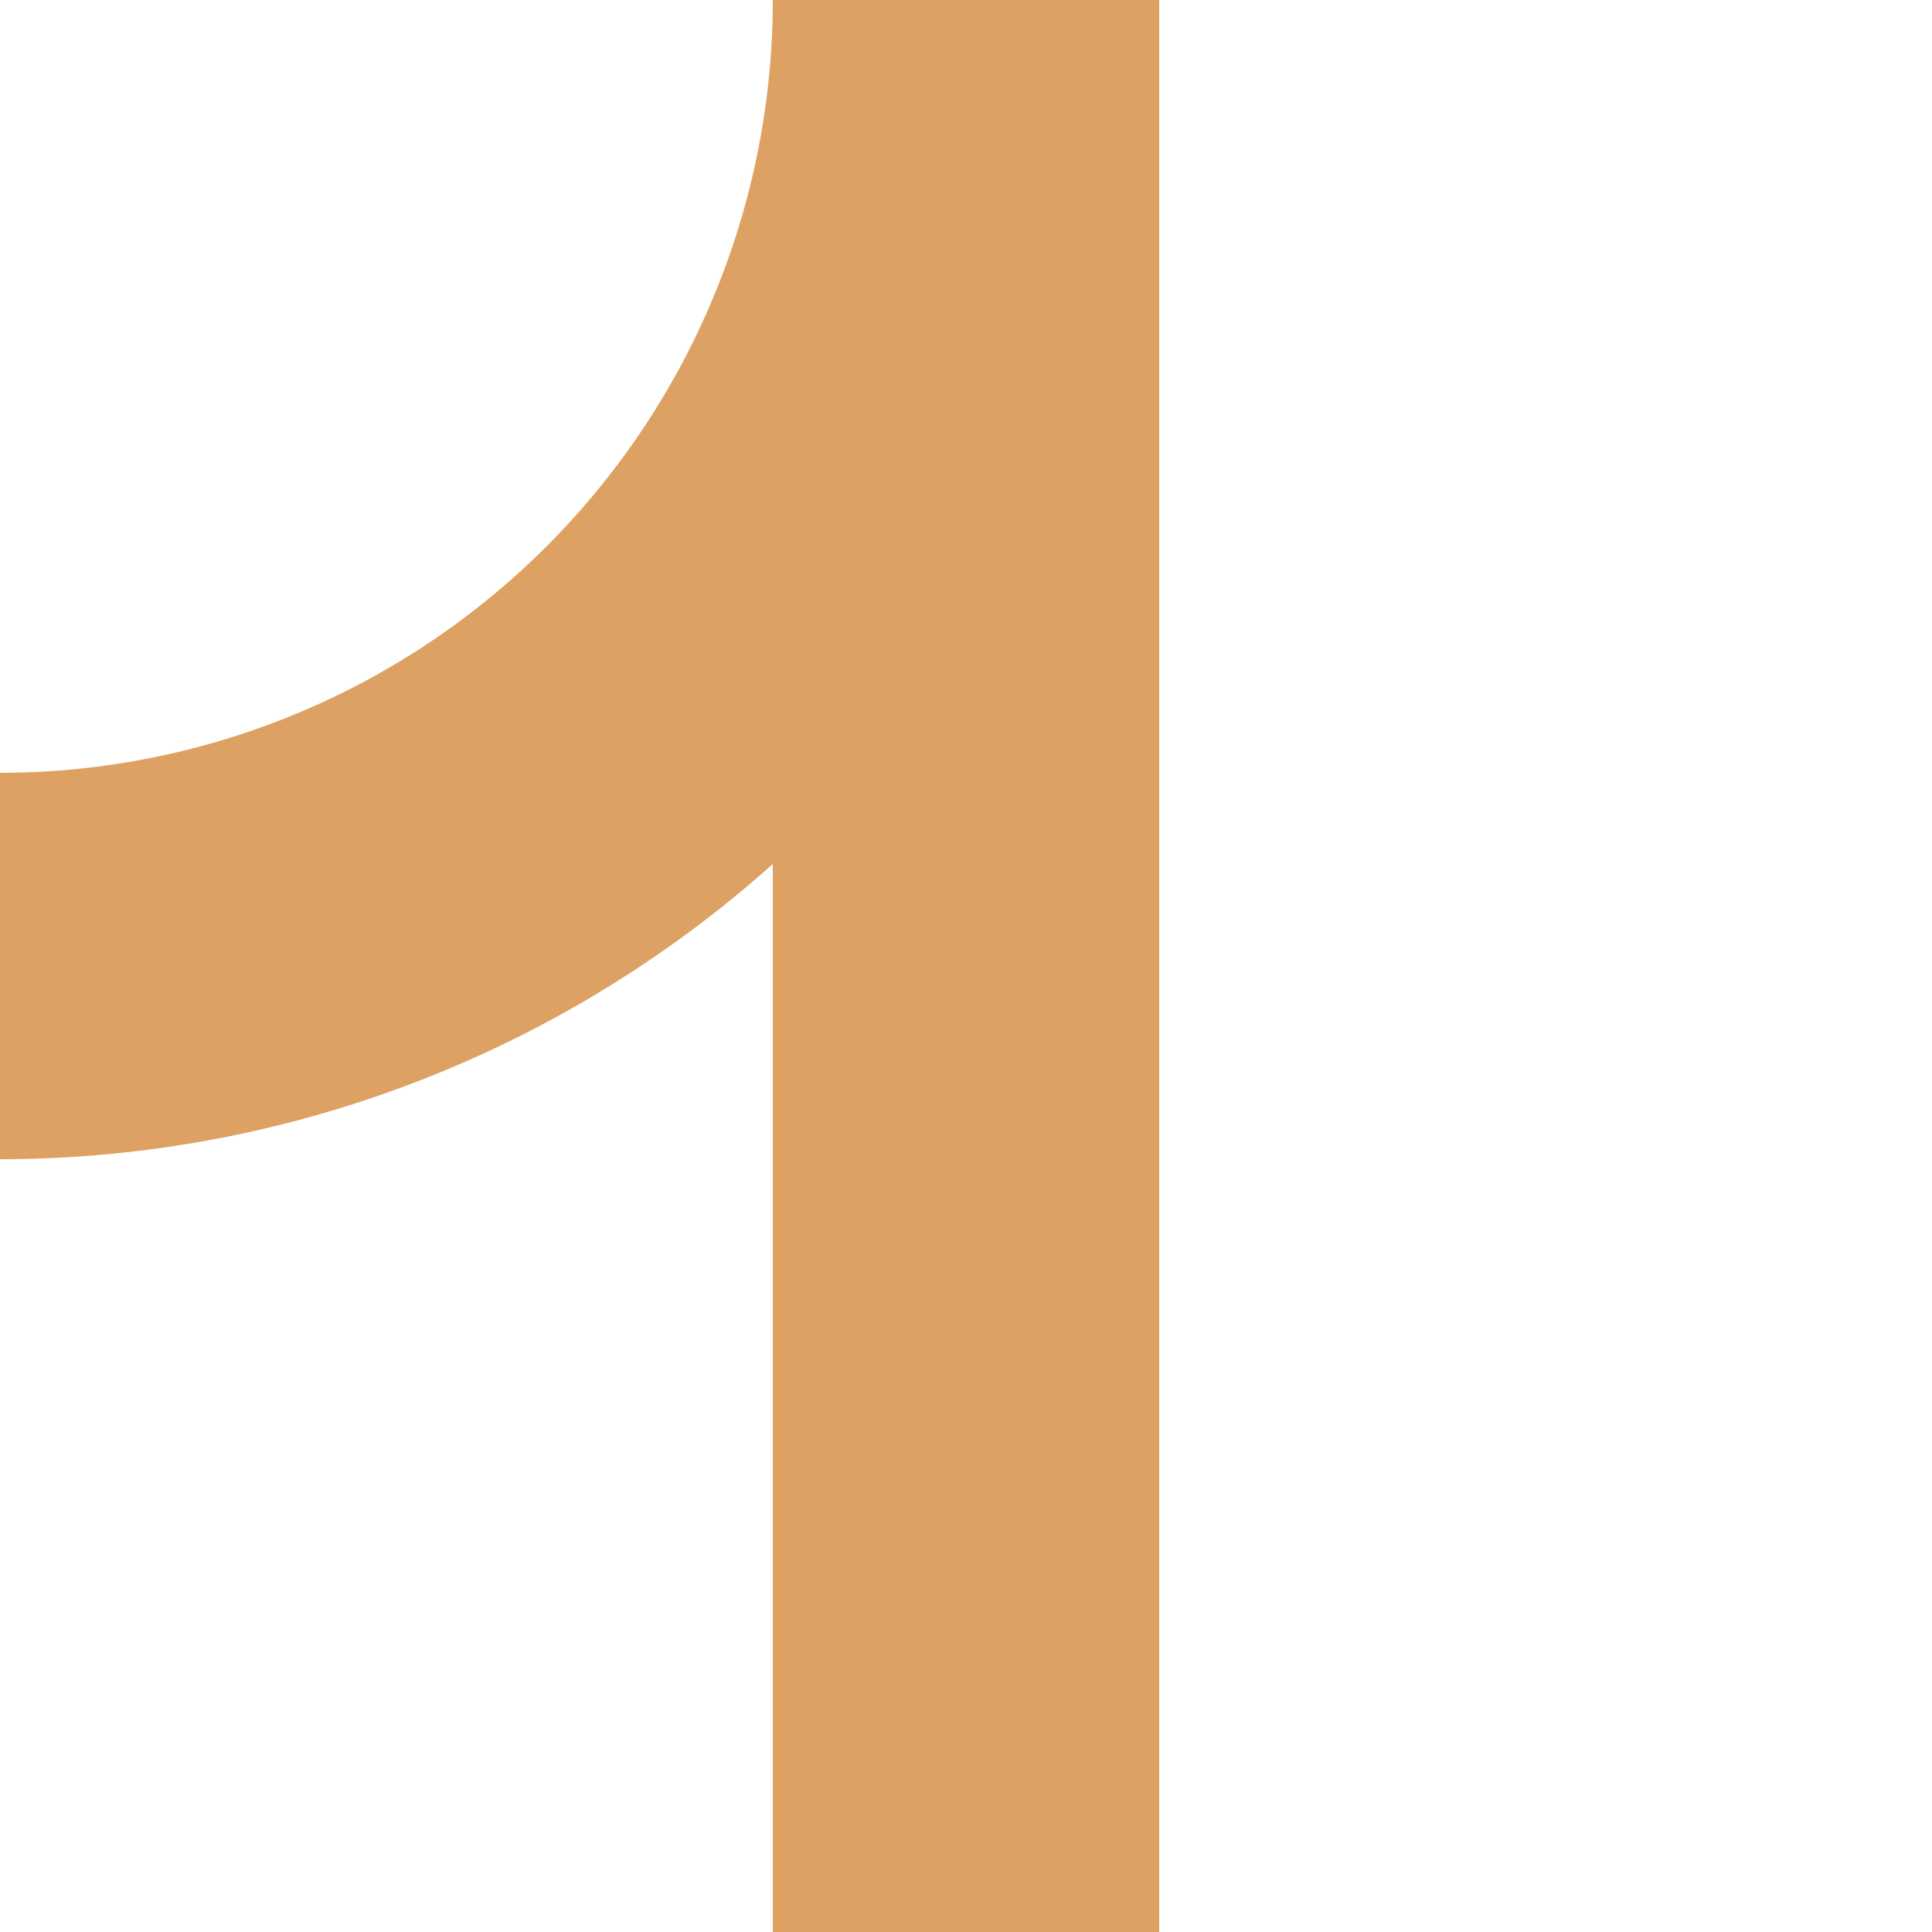
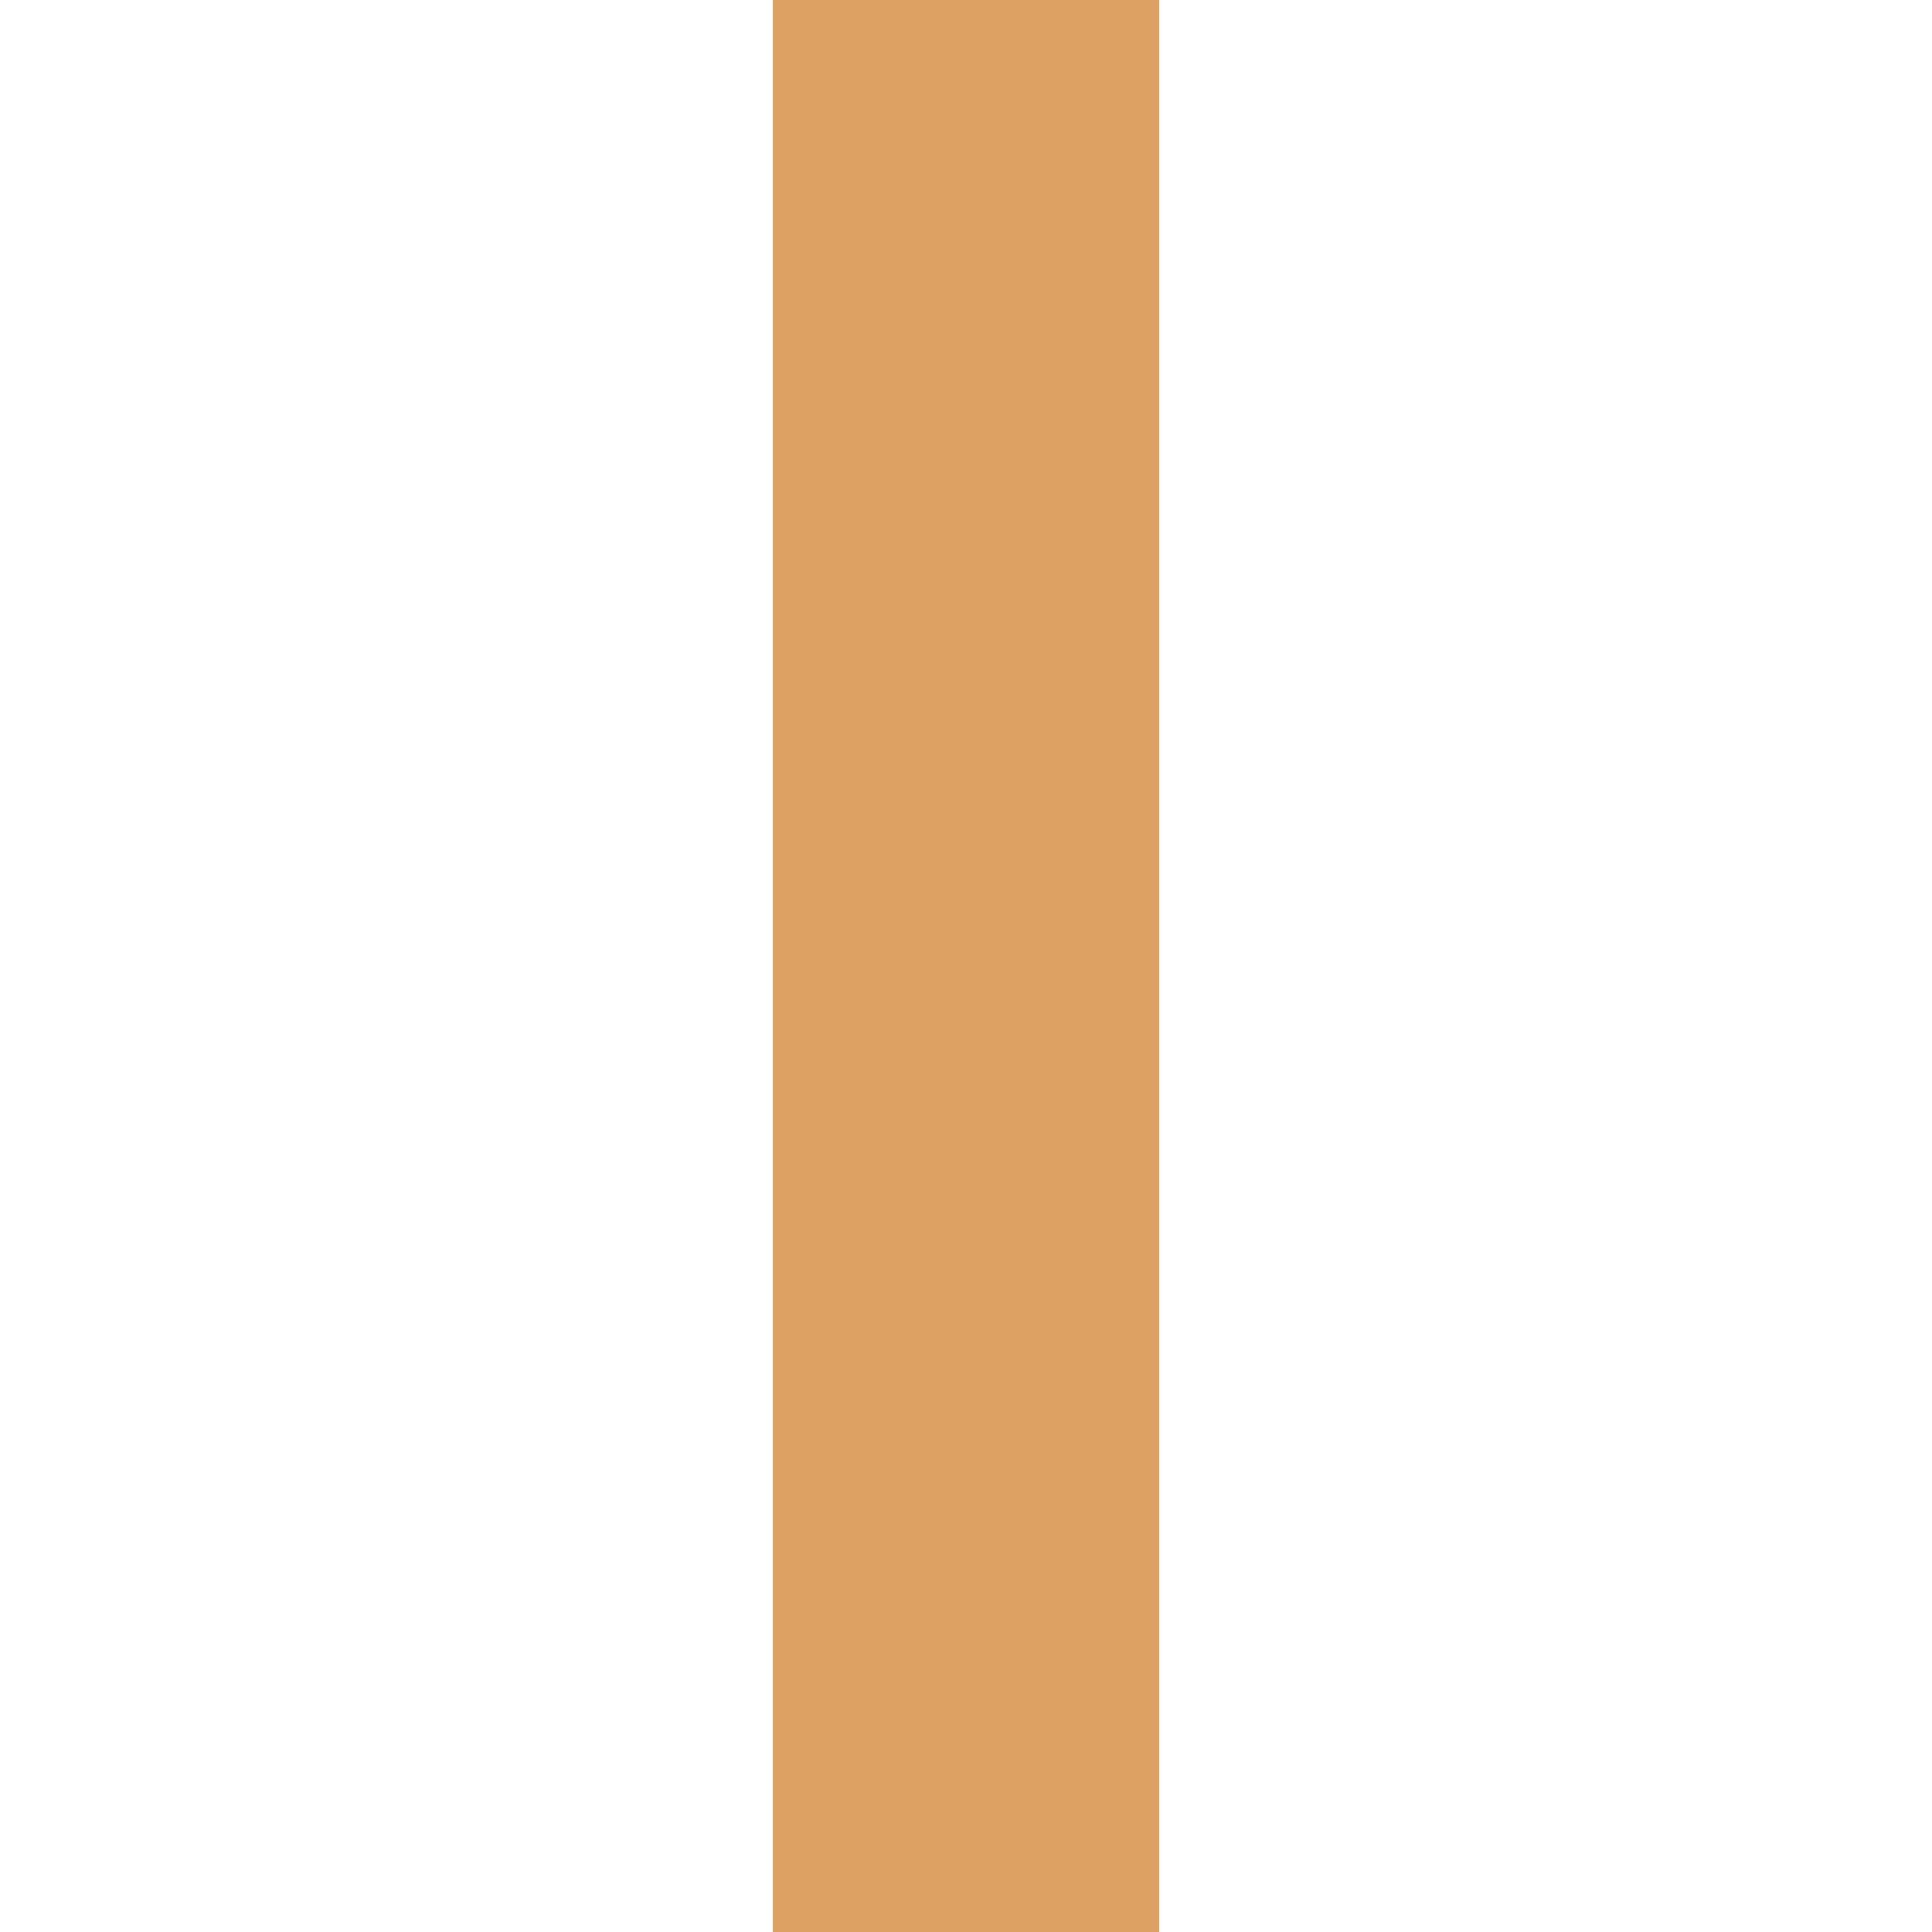
<svg xmlns="http://www.w3.org/2000/svg" width="500" height="500">
  <title>exABZgr ochre</title>
-   <path stroke="#DEA164" d="M 250,500 V 0 A 250,250 0 0 1 0,250" stroke-width="100" fill="none" />
+   <path stroke="#DEA164" d="M 250,500 V 0 " stroke-width="100" fill="none" />
</svg>